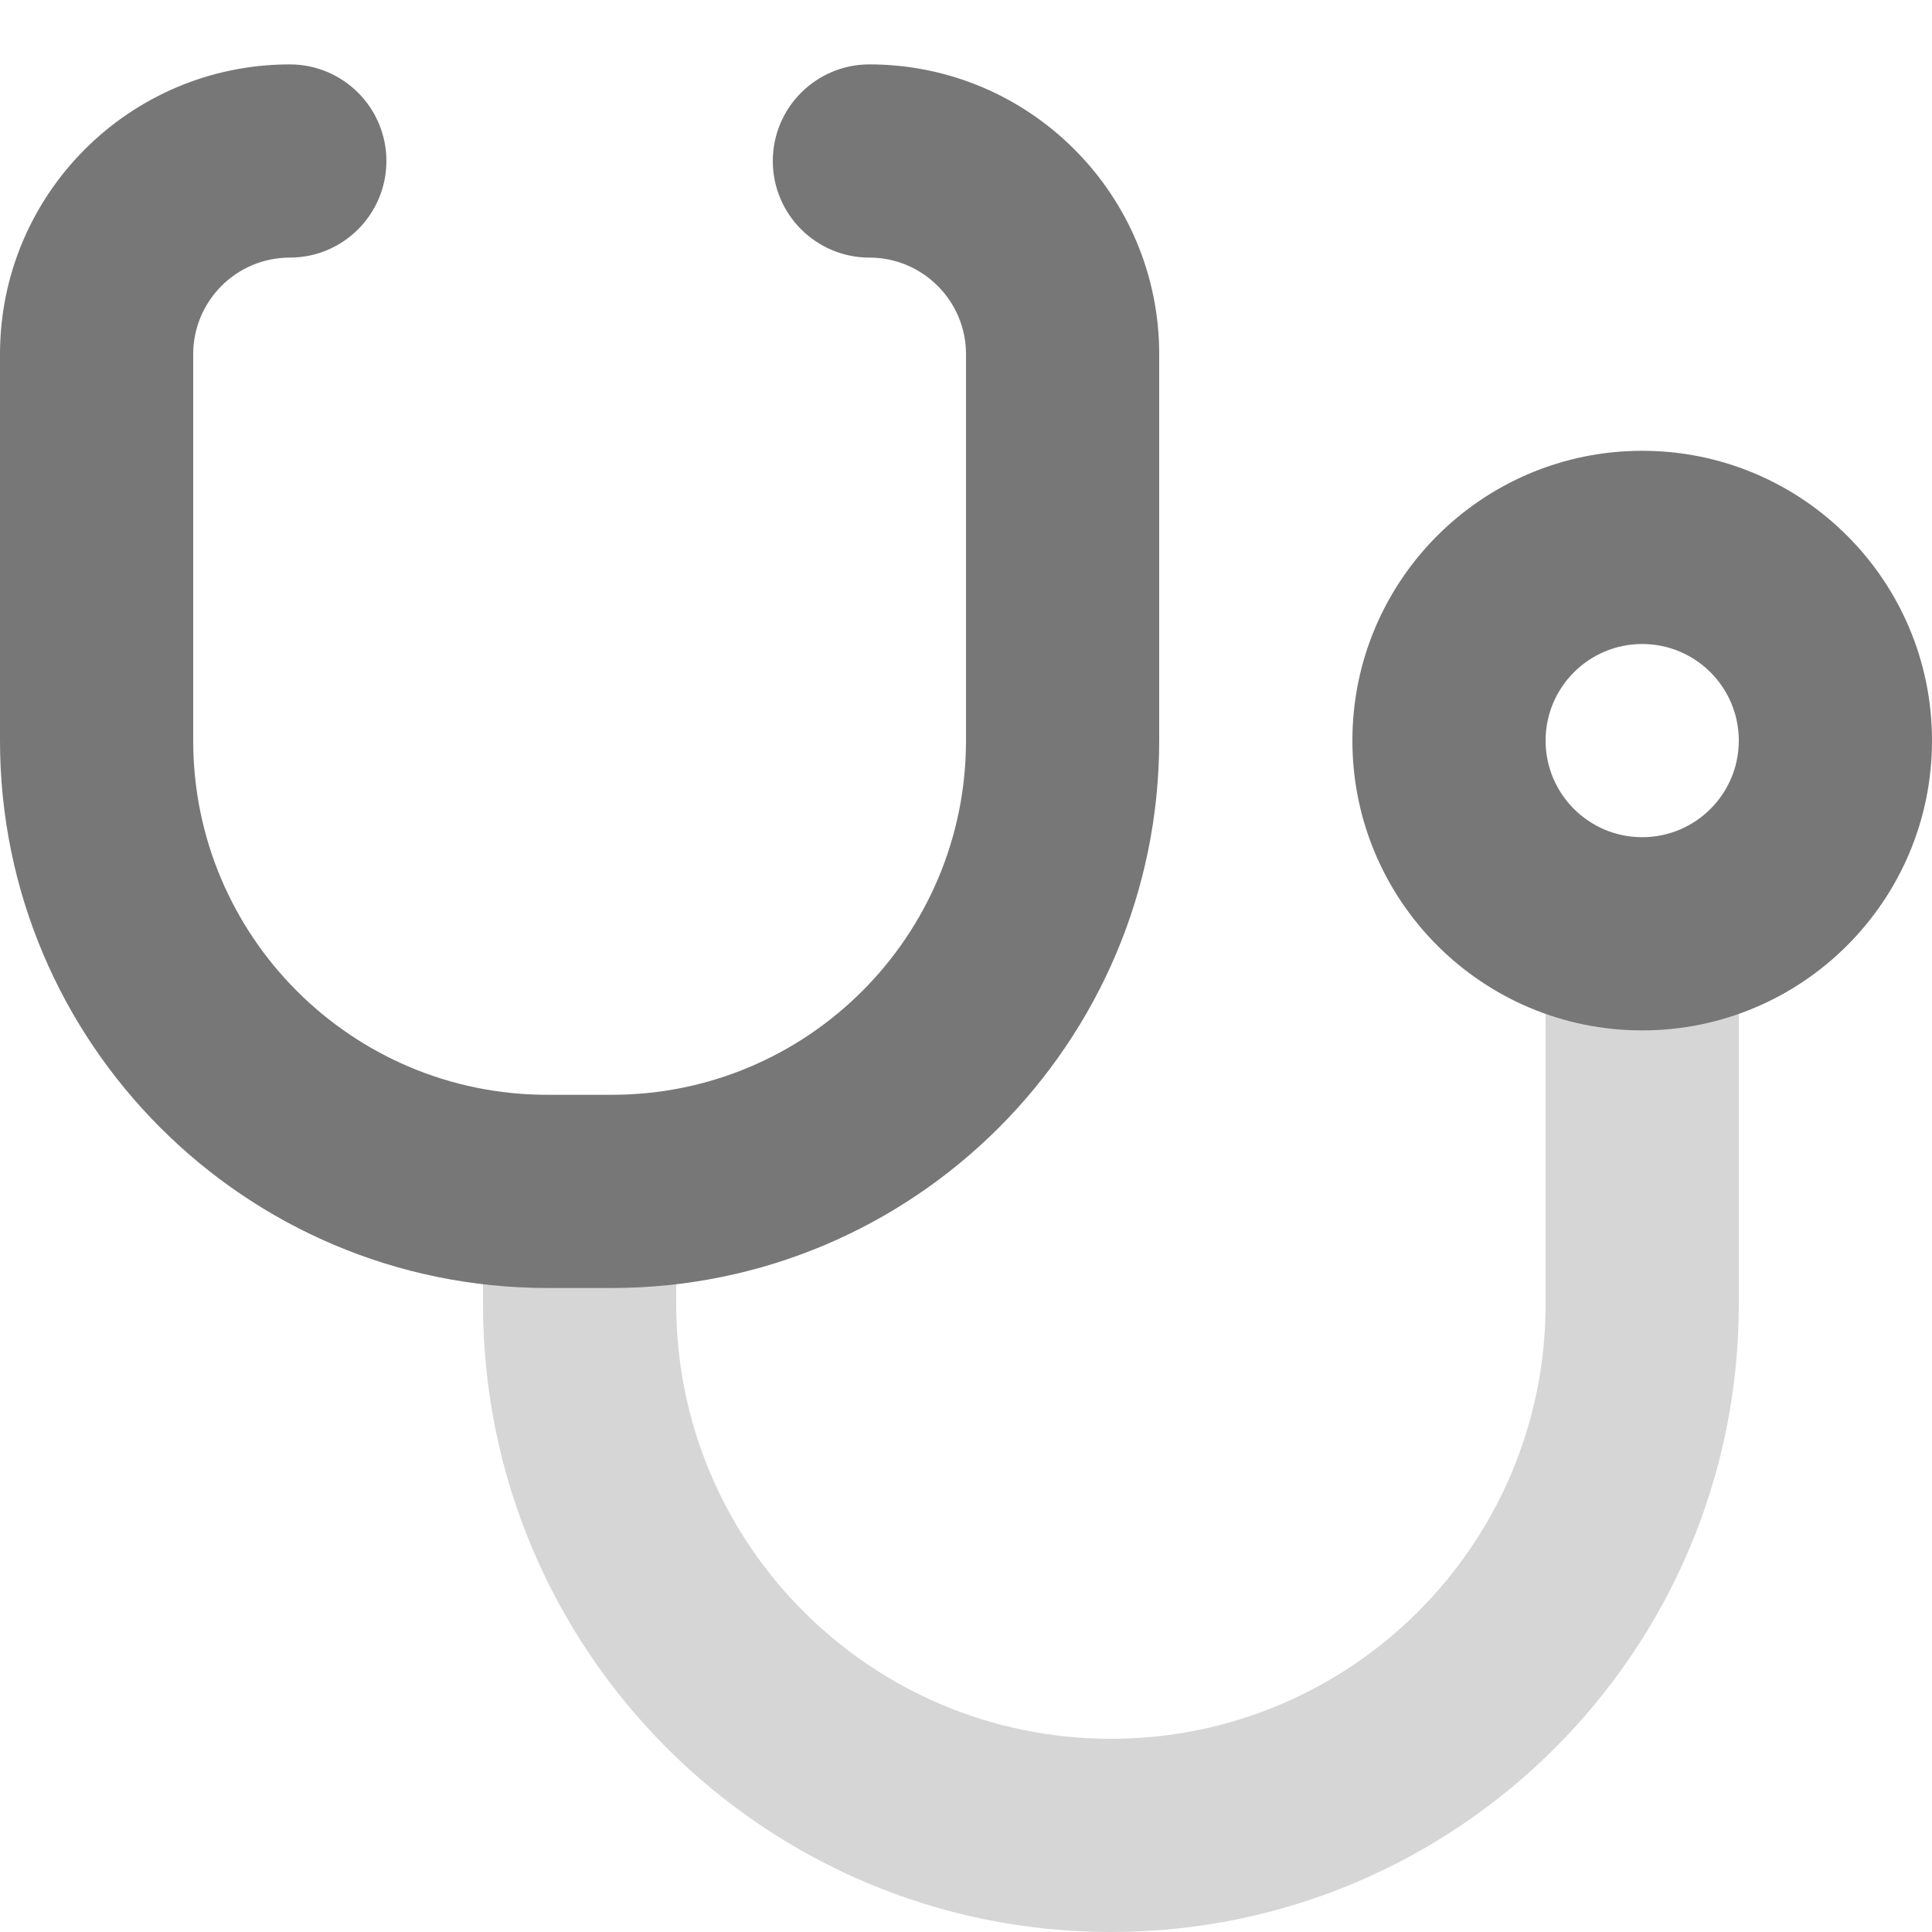
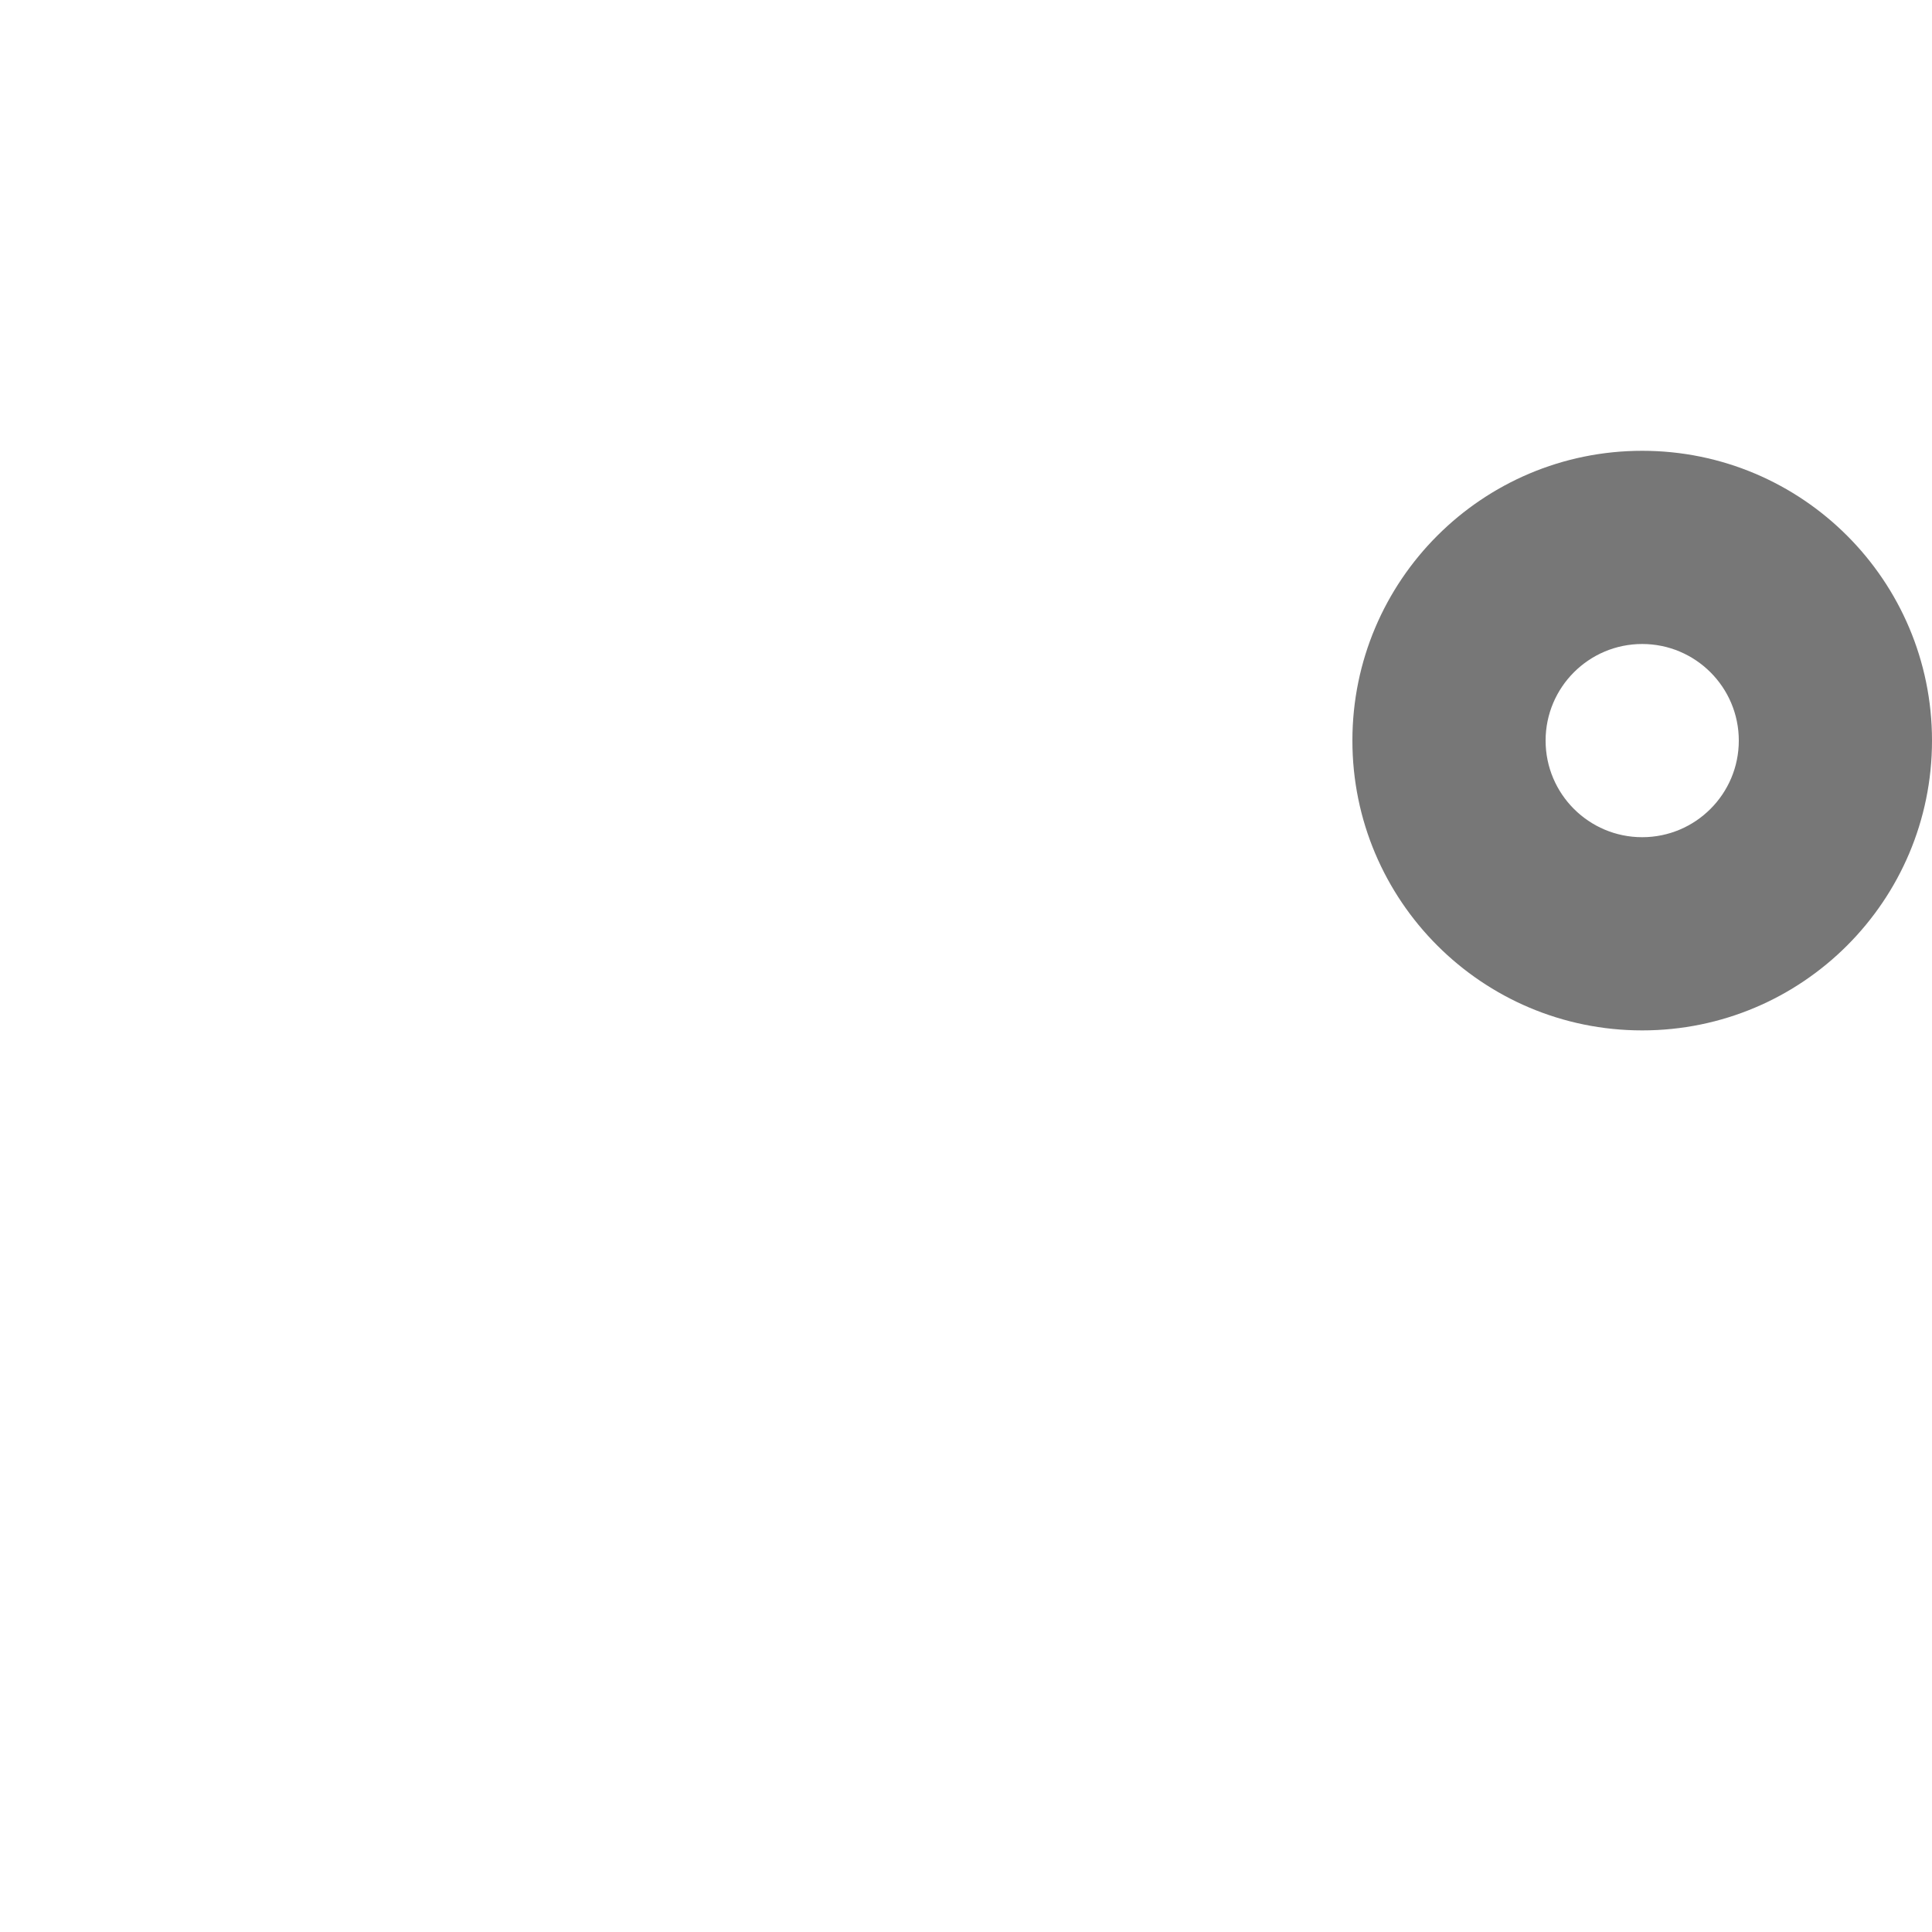
<svg xmlns="http://www.w3.org/2000/svg" width="30" height="30" viewBox="0 0 30 30" fill="none">
-   <path opacity="0.3" fill-rule="evenodd" clip-rule="evenodd" d="M27 14V20.25C27 25.635 22.635 30 17.25 30C11.865 30 7.5 25.635 7.5 20.25V18H10.5V20.25C10.5 23.978 13.522 27 17.25 27C20.978 27 24 23.978 24 20.25V14H27Z" fill="#777777" />
-   <path d="M4.5 1C2.015 1 0 3.015 0 5.5V11.5C0 16.194 3.806 20 8.5 20H9.5C14.194 20 18 16.194 18 11.5V5.5C18 3.015 15.985 1 13.5 1C12.672 1 12 1.672 12 2.5C12 3.328 12.672 4 13.5 4C14.328 4 15 4.672 15 5.5V11.5C15 14.538 12.538 17 9.5 17H8.5C5.462 17 3 14.538 3 11.5V5.5C3 4.672 3.672 4 4.5 4C5.328 4 6 3.328 6 2.5C6 1.672 5.328 1 4.5 1Z" fill="#777777" />
  <path fill-rule="evenodd" clip-rule="evenodd" d="M25.5 7C23.015 7 21 9.015 21 11.5C21 13.985 23.015 16 25.5 16C27.985 16 30 13.985 30 11.5C30 9.015 27.985 7 25.5 7ZM24 11.5C24 10.672 24.672 10 25.5 10C26.328 10 27 10.672 27 11.5C27 12.328 26.328 13 25.5 13C24.672 13 24 12.328 24 11.5Z" fill="#777777" />
</svg>